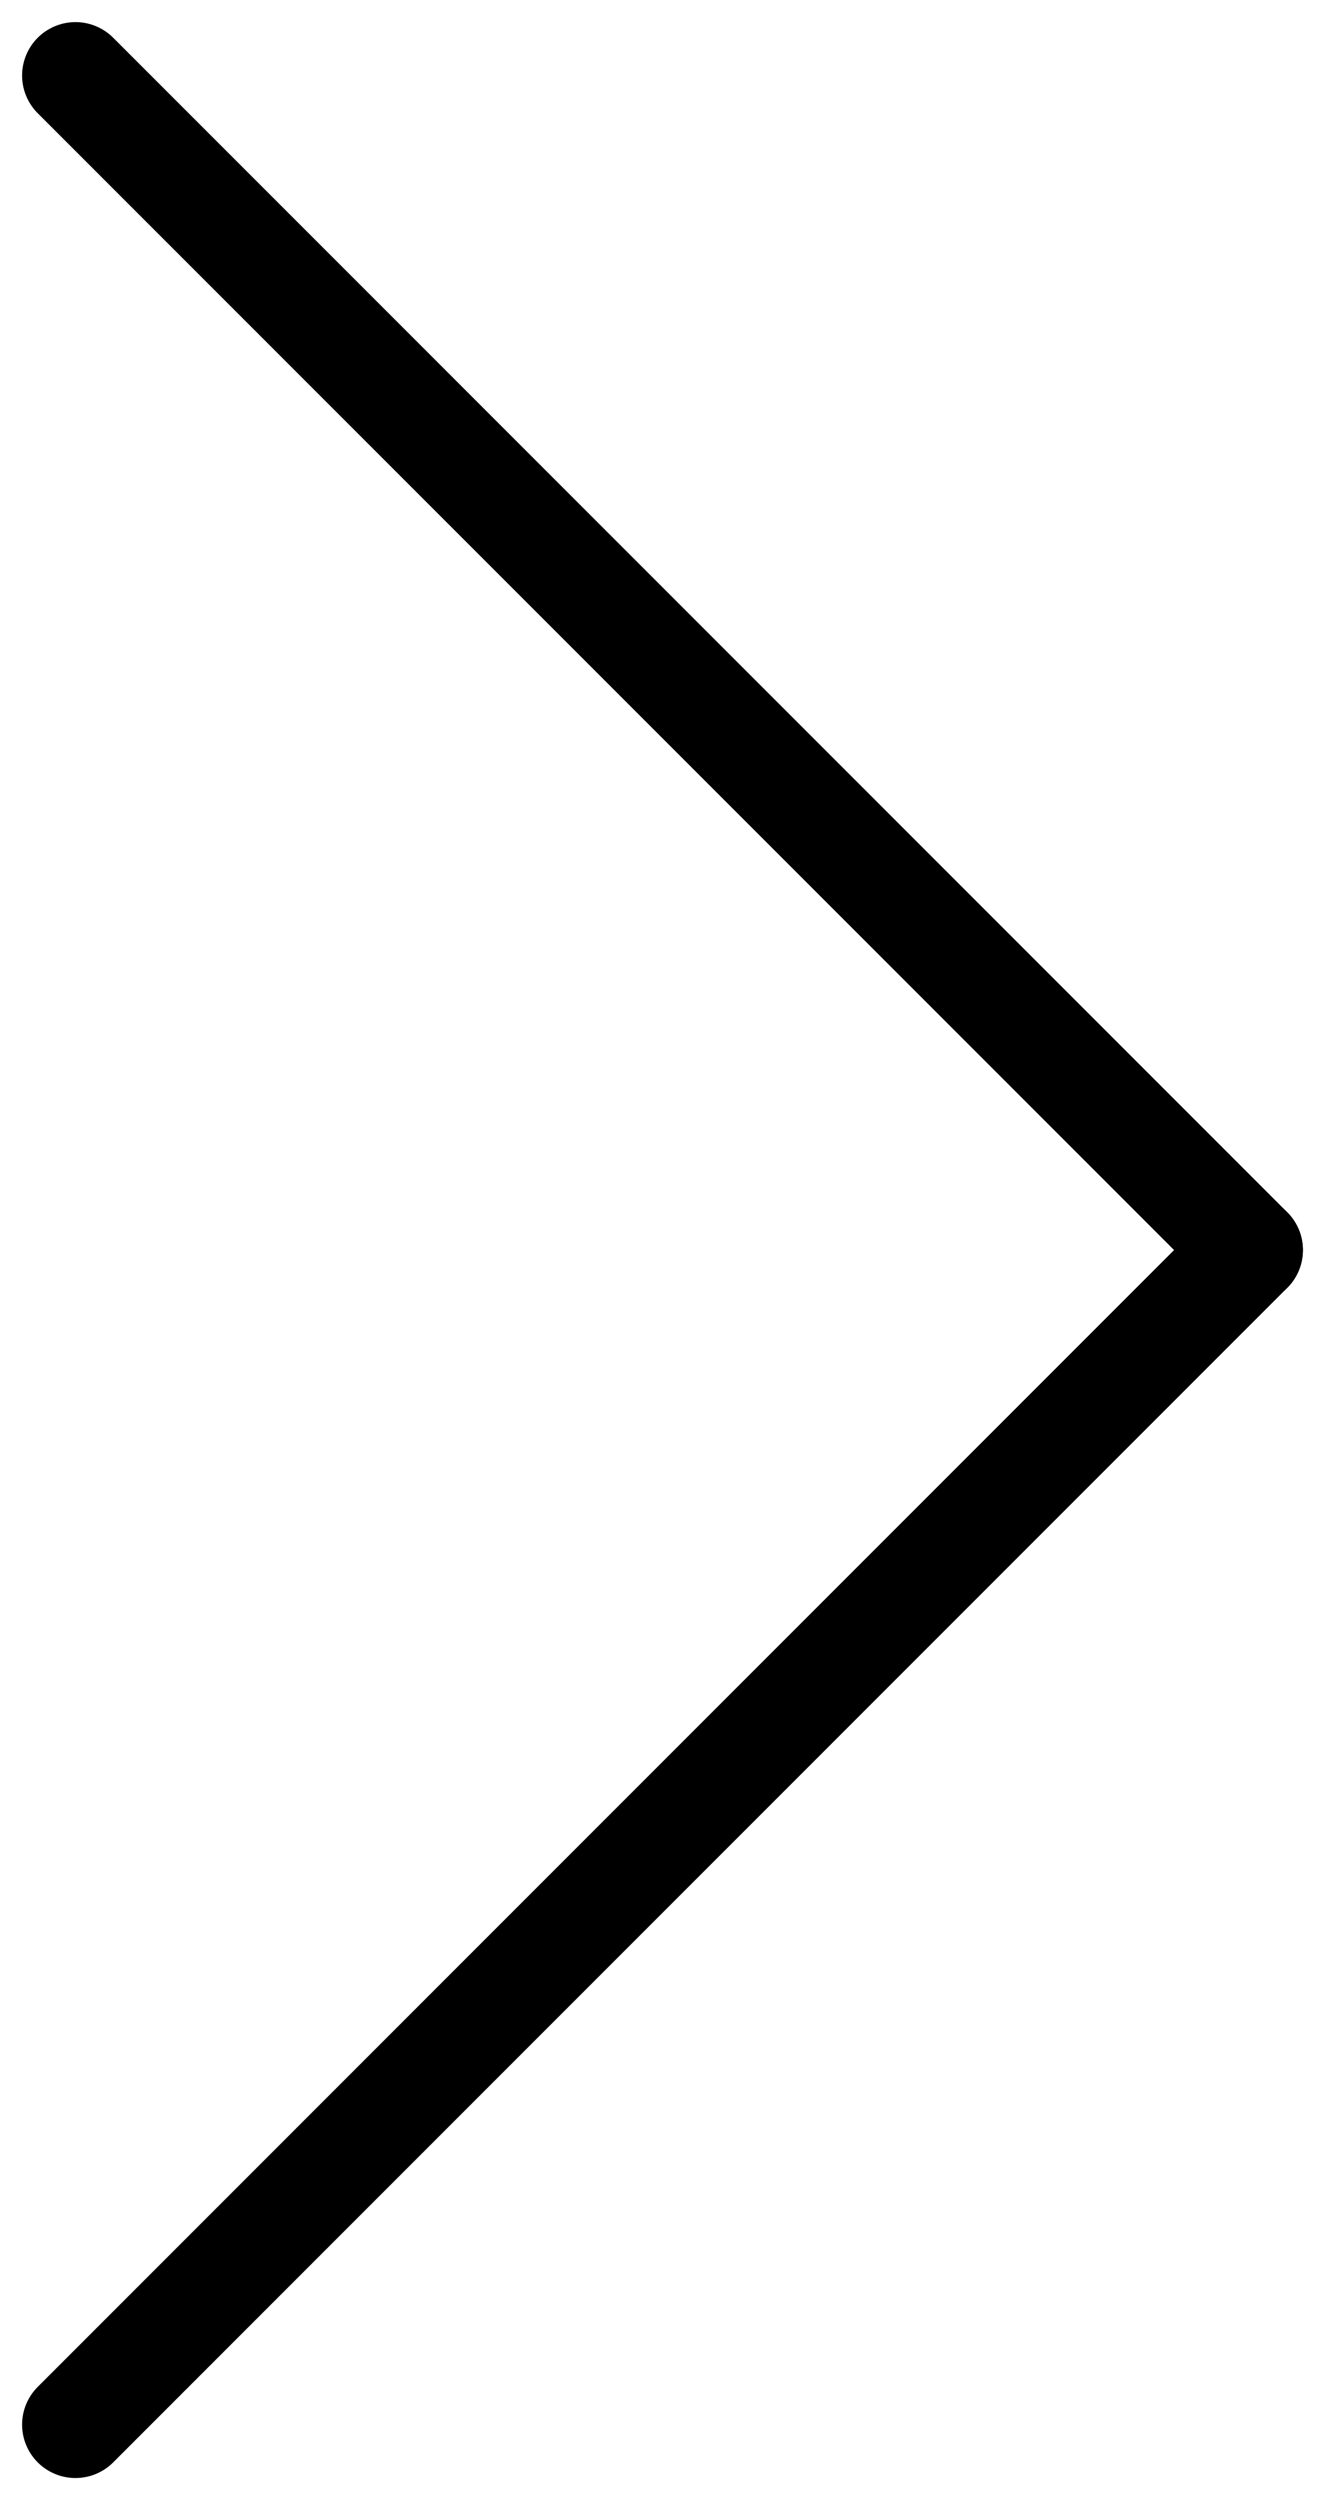
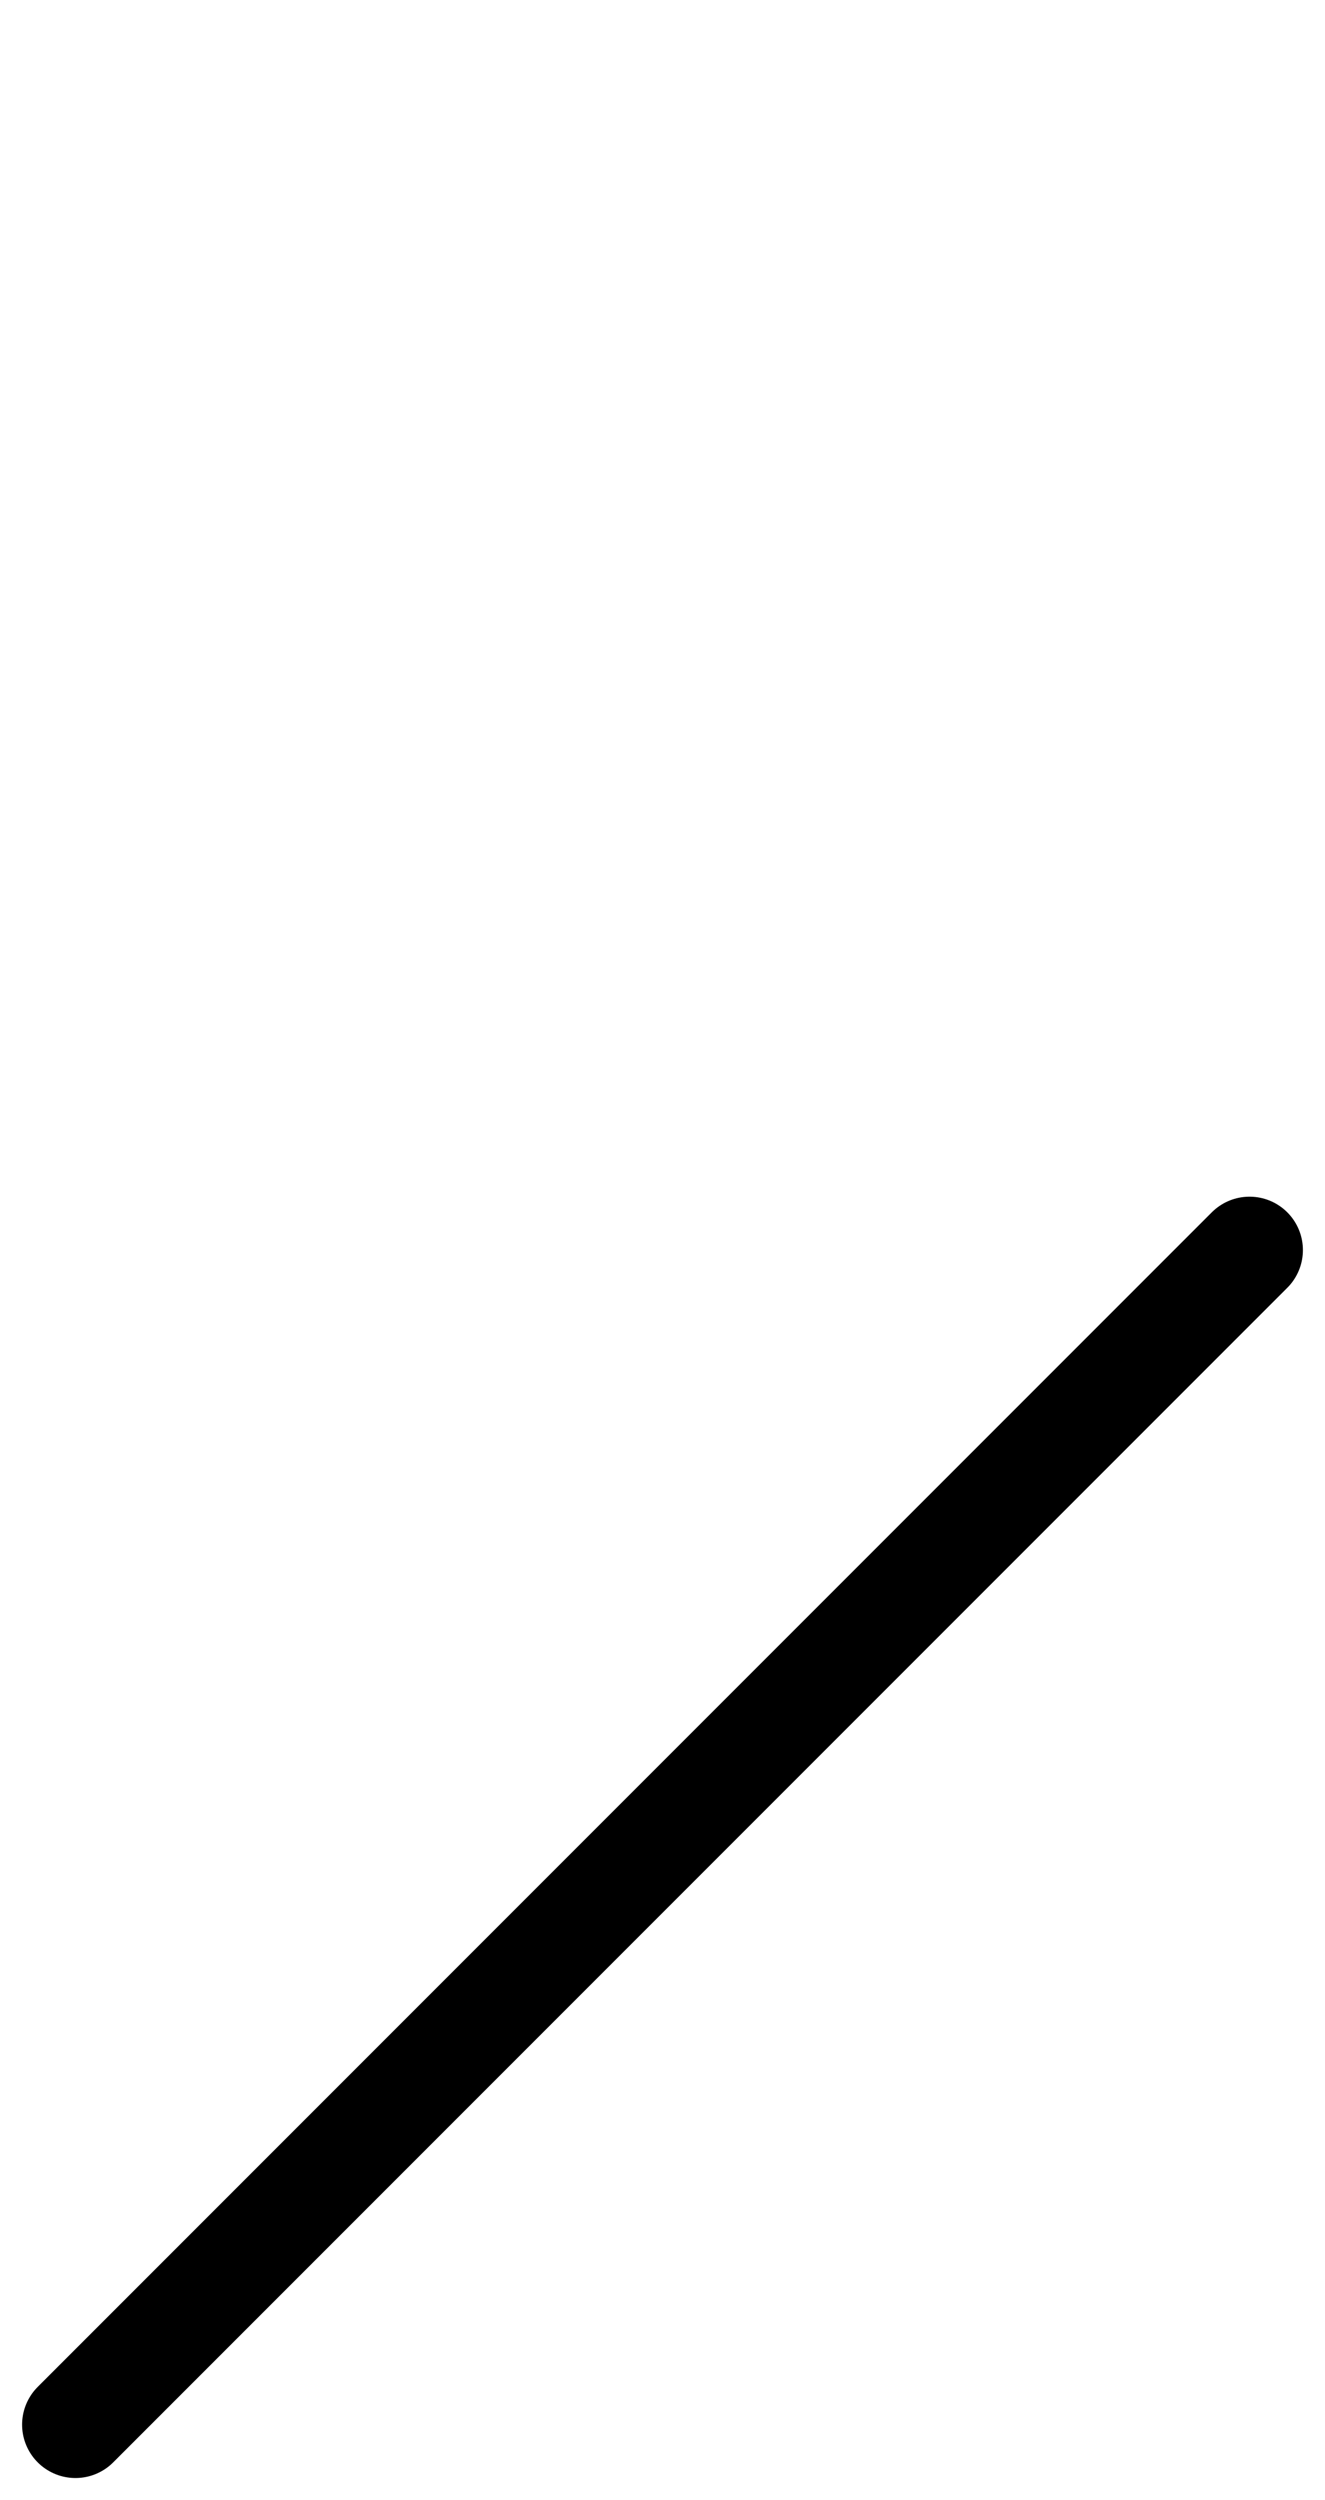
<svg xmlns="http://www.w3.org/2000/svg" width="12.414" height="23.414" viewBox="0 0 12.414 23.414">
  <g id="Group_7086" data-name="Group 7086" transform="translate(-1000.793 -23.793)">
-     <line id="Line_167" data-name="Line 167" x2="11" y2="11" transform="translate(1001.5 24.5)" fill="none" stroke="#000" stroke-linecap="round" stroke-width="1" />
    <line id="Line_168" data-name="Line 168" y1="11" x2="11" transform="translate(1001.5 35.5)" fill="none" stroke="#000" stroke-linecap="round" stroke-width="1" />
  </g>
</svg>